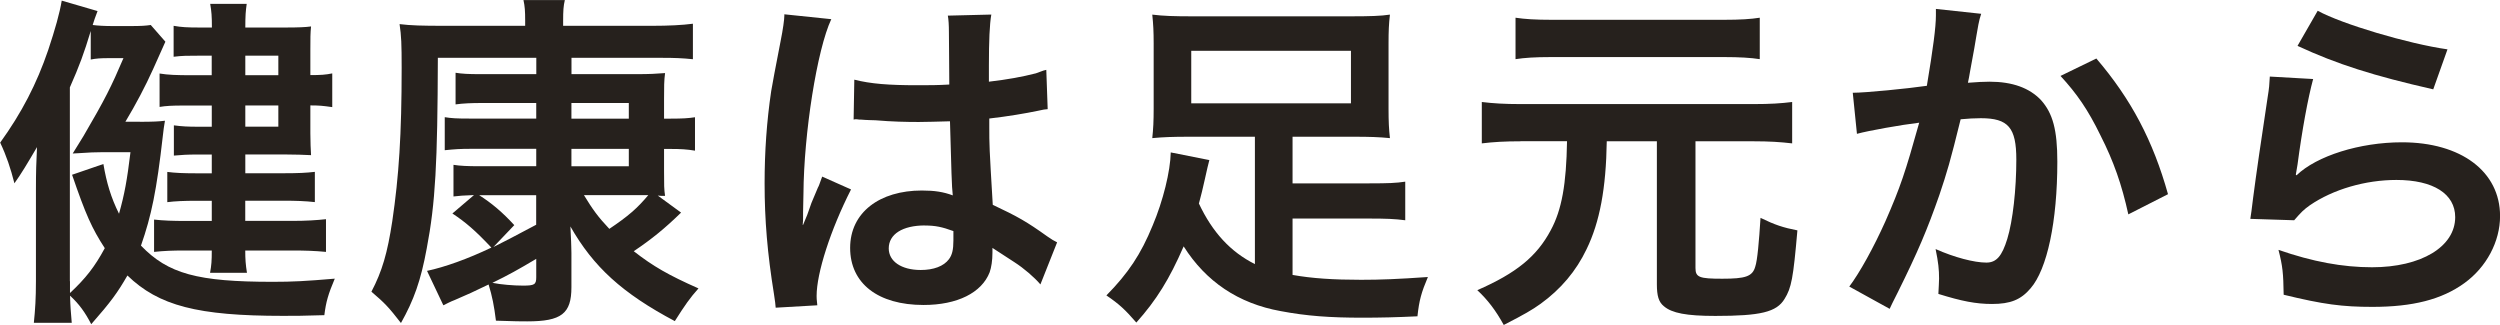
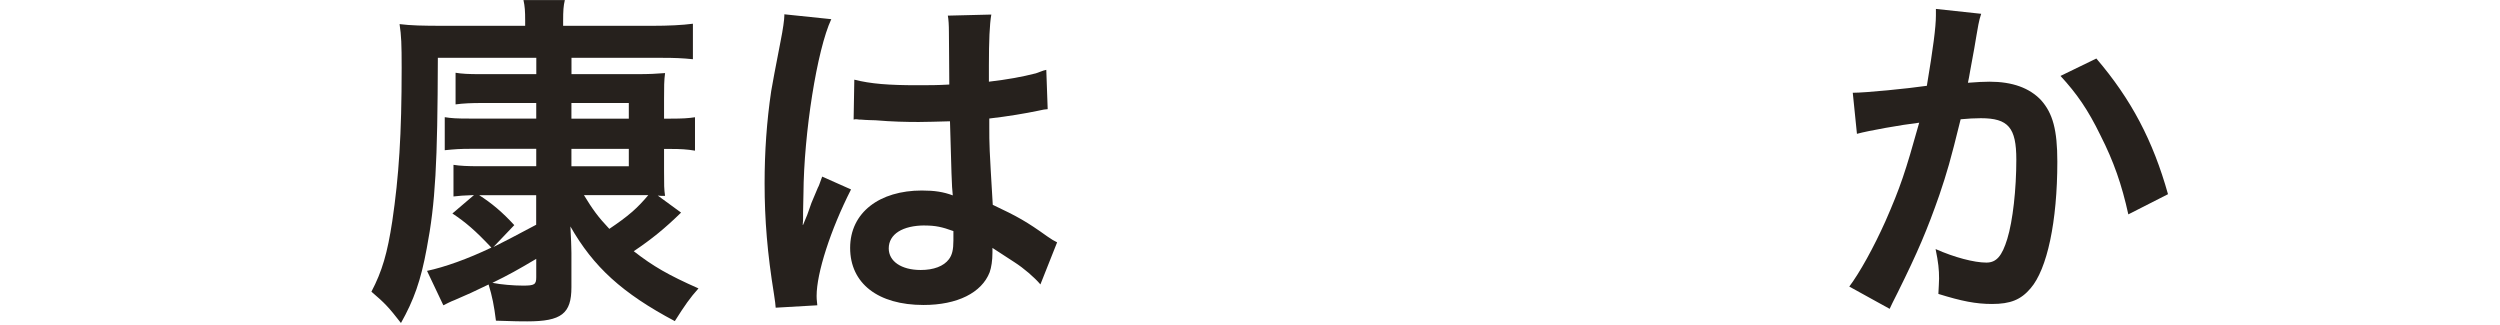
<svg xmlns="http://www.w3.org/2000/svg" id="_レイヤー_2" viewBox="0 0 395.11 51.36">
  <defs>
    <style>.cls-1{fill:#26211d;}</style>
  </defs>
  <g id="_レイヤー_1-2">
    <g>
-       <path class="cls-1" d="m22.11,19.25c1.98,0,3.08-.05,3.96-.17-.17,1.04-.22,1.32-.33,2.36-.99,8.74-1.81,12.65-3.46,17.38,4.29,4.45,8.91,5.72,20.84,5.72,3.19,0,5.17-.11,9.79-.5-1.04,2.47-1.38,3.63-1.65,5.77-3.3.11-4.67.11-6.54.11-13.47,0-19.63-1.59-24.58-6.38-1.59,2.75-2.58,4.12-5.72,7.7-.99-1.92-1.92-3.19-3.35-4.51.06,2.03.11,2.25.27,4.29h-5.99c.22-2.14.33-3.85.33-6.6v-14.46c0-2.8.05-4.29.17-6.71-1.65,2.8-2.47,4.18-3.57,5.72-.6-2.36-1.26-4.34-2.25-6.43,3.41-4.73,5.77-9.29,7.59-14.63,1.1-3.3,1.81-5.83,2.14-7.81l5.66,1.65c-.38.99-.55,1.48-.77,2.2.82.11,1.92.17,3.19.17h2.75c1.76,0,2.42-.05,3.24-.17l2.31,2.64q-.27.55-1.92,4.29c-1.26,2.8-2.75,5.61-4.4,8.36h2.31Zm-11.05,25.19v1.87c2.47-2.31,3.9-4.12,5.5-7.09-2.04-3.13-3.02-5.33-5.17-11.6l4.95-1.7c.5,2.97,1.21,5.33,2.47,7.86.88-3.13,1.27-5.28,1.81-9.73h-4.29c-1.26,0-2.31.05-3.9.16l-.94.05,1.7-2.75c3.41-5.83,4.4-7.81,6.32-12.32h-2.42c-1.15,0-1.92.05-2.75.22v-4.51c-1.04,3.46-1.81,5.55-3.3,8.91v30.63ZM33.49,8.8h-1.98c-1.98,0-2.64,0-4.07.17v-4.89c1.21.22,2.2.27,4.07.27h1.98c0-1.76-.06-2.53-.27-3.74h5.77c-.16,1.15-.22,1.87-.22,3.74h6.32c2.09,0,3.19-.05,4.07-.17-.11,1.1-.11,1.81-.11,3.68v4.01c1.59,0,2.42-.05,3.46-.27v5.33c-1.54-.22-2.09-.27-3.46-.27v4.4c0,1.54.06,2.42.11,3.46-1.15-.05-2.47-.11-4.23-.11h-6.16v2.97h6.1c2.25,0,3.52-.06,4.89-.22v4.78c-1.54-.17-3.02-.22-4.95-.22h-6.05v3.19h7.48c2.14,0,3.85-.11,5.28-.27v5.17c-1.76-.17-3.3-.22-5.28-.22h-7.48c0,1.37.06,2.2.27,3.52h-5.83c.22-1.21.27-1.87.27-3.52h-4.12c-2.25,0-3.35.05-5,.22v-5.11c1.48.17,3.02.22,5,.22h4.12v-3.19h-2.47c-1.81,0-3.35.06-4.56.22v-4.78c1.21.16,2.53.22,4.56.22h2.47v-2.97h-2.25c-1.59,0-2.53.06-3.74.17v-4.78c1.26.17,2.2.22,3.85.22h2.14v-3.35h-4.62c-1.54,0-2.64.05-3.63.22v-5.28c1.38.22,2.58.27,5.22.27h3.02v-3.08Zm10.5,3.08v-3.08h-5.22v3.08h5.22Zm-5.22,8.14h5.22v-3.35h-5.22v3.35Z" />
      <path class="cls-1" d="m84.75,16.28h-8.74c-1.38,0-2.8.05-4.01.22v-5c1.04.17,2.03.22,3.96.22h8.8v-2.58h-15.56c-.05,16.66-.38,22.93-1.76,30.14-.93,5.06-2.03,8.14-4.07,11.77-1.92-2.47-2.53-3.13-4.67-4.95,1.7-3.24,2.53-6.1,3.3-11.16,1.04-7.04,1.48-13.69,1.48-24.2,0-3.79-.05-5.06-.33-6.93,1.76.22,3.52.27,7.04.27h12.81v-.88c0-1.43-.05-2.2-.27-3.19h6.54c-.22.93-.27,1.7-.27,3.3v.77h14.08c2.58,0,4.78-.11,6.43-.33v5.61c-1.65-.17-2.91-.22-4.84-.22h-14.35v2.58h10.23c2.14,0,3.19-.06,4.56-.17-.16,1.21-.16,2.2-.16,4.07v3.13h1.04c1.92,0,2.8-.06,3.85-.22v5.28c-1.32-.22-2.31-.27-3.9-.27h-.99v3.52c0,2.25,0,2.8.16,3.9-.55,0-.71,0-1.15-.05l3.68,2.69c-2.53,2.47-4.62,4.18-7.48,6.1,3.02,2.36,5.5,3.79,10.23,5.88-1.37,1.54-2.14,2.64-3.74,5.17-8.3-4.4-12.87-8.58-16.5-14.96q.06.88.11,2.36c0,.27.05,1.21.05,1.81v5.44c0,4.18-1.59,5.39-6.98,5.39-1.1,0-1.71,0-4.95-.11-.28-2.31-.6-3.9-1.16-5.72q-2.91,1.43-5.39,2.47c-.6.22-1.21.55-1.76.82l-2.58-5.44c2.8-.6,6.38-1.87,10.17-3.68-2.53-2.69-4.07-4.01-6.16-5.39l3.41-2.91c-1.7.06-2.31.11-3.24.22v-5c1.04.17,2.25.22,4.01.22h9.07v-2.75h-10.39c-1.65,0-2.47.06-4.07.22v-5.22c1.1.17,1.76.22,3.96.22h10.5v-2.47Zm-9.02,14.57c1.98,1.26,3.68,2.69,5.55,4.73l-3.3,3.46q1.81-.88,6.76-3.52v-4.67h-9.02Zm9.02,10.06c-2.86,1.7-4.34,2.53-6.93,3.79,1.32.27,3.35.44,4.84.44,1.81,0,2.09-.17,2.09-1.32v-2.91Zm14.63-22.16v-2.47h-9.07v2.47h9.07Zm-9.07,7.53h9.07v-2.75h-9.07v2.75Zm1.98,4.56c1.37,2.25,2.2,3.41,4.01,5.33,3.02-2.03,4.4-3.24,6.16-5.33h-10.17Z" />
      <path class="cls-1" d="m122.59,48.61c-.06-.55-.06-.88-.27-2.14-1.04-6.43-1.48-11.71-1.48-17.49,0-4.95.33-9.79,1.04-14.57q.27-1.65,1.48-7.86c.39-1.92.6-3.52.6-4.07v-.22l7.42.77c-2.25,4.78-4.34,18.04-4.4,27.61q-.06,1.98-.06,2.86v.88c0,.44,0,.55-.06,1.16h.06q.27-.6.66-1.59c.11-.38.38-.99.66-1.87q.5-1.15,1.04-2.47c.11-.17.17-.33.66-1.7l4.56,2.03c-3.24,6.38-5.44,13.2-5.44,16.83,0,.38,0,.44.11,1.48l-6.6.38Zm12.43-36.02c2.58.66,5.44.88,9.95.88,1.92,0,3.13,0,5.06-.11,0-3.24-.06-5.99-.06-8.25,0-1.21-.06-2.03-.17-2.64l6.87-.17c-.27,1.54-.38,4.18-.38,8.08v2.53c2.86-.33,5.28-.77,7.42-1.32q.33-.11,1.21-.44l.44-.11.22,6.21c-.55.05-.6.05-1.59.27-1.87.39-4.73.88-7.64,1.21v1.21c0,3.08,0,3.19.55,12.43,3.96,1.87,5.33,2.64,8.63,5,.71.49.99.66,1.54.93l-2.64,6.65c-.93-1.1-2.58-2.53-4.12-3.52-1.87-1.21-3.13-2.03-3.46-2.25v.77c0,1.21-.17,2.31-.44,3.08-1.26,3.24-5.11,5.17-10.45,5.17-7.2,0-11.6-3.41-11.6-9.02s4.67-9.07,11.33-9.07c2.03,0,3.41.22,4.89.77-.17-1.38-.22-4.07-.44-11.71-2.2.05-3.52.11-4.95.11-2.03,0-4.23-.05-6.82-.27-.77,0-1.37-.06-1.65-.06-.49-.05-.82-.05-.93-.05-.27-.05-.44-.05-.55-.05-.06,0-.17,0-.33.05l.11-6.32Zm11.16,23.04c-3.52,0-5.72,1.37-5.72,3.63,0,2.03,1.98,3.41,5.06,3.41,2.04,0,3.63-.6,4.45-1.7.5-.66.71-1.48.71-2.97v-1.48c-1.81-.66-2.86-.88-4.51-.88Z" />
-       <path class="cls-1" d="m198.33,21.61h-10.5c-2.42,0-4.07.06-5.72.22.16-1.48.22-2.69.22-4.62V6.87c0-1.87-.06-3.02-.22-4.56,1.76.22,3.52.27,6.27.27h25.08c3.02,0,4.78-.05,6.21-.27-.17,1.48-.22,2.58-.22,4.56v10.34c0,2.03.06,3.19.22,4.62-1.71-.17-3.24-.22-5.66-.22h-9.73v7.37h12.15c2.97,0,4.23-.05,5.66-.27v6.1c-1.65-.22-3.13-.27-5.66-.27h-12.15v8.91c3.08.55,6.49.77,10.83.77,3.13,0,5.83-.11,10.56-.44-1.04,2.47-1.38,3.68-1.65,6.21-3.3.16-5.94.22-8.69.22-5.17,0-8.85-.27-12.92-1.04-6.71-1.21-11.82-4.67-15.34-10.23-2.25,5.17-4.29,8.47-7.48,12.04-1.71-1.98-2.69-2.91-4.73-4.29,3.46-3.52,5.44-6.49,7.31-11.05,1.65-3.9,2.8-8.58,2.86-11.55l6.1,1.21c-.22.77-.33,1.38-.71,3.02-.33,1.48-.55,2.42-.94,3.85,2.15,4.56,5,7.64,8.85,9.57v-20.13Zm-10.06-13.58v8.3h25.24v-8.3h-25.24Z" />
-       <path class="cls-1" d="m240.35,22.33c-2.53,0-4.34.11-6.16.33v-6.54c1.81.22,3.57.33,6.16.33h36.79c2.64,0,4.34-.11,6.1-.33v6.54c-1.87-.22-3.63-.33-6.1-.33h-9.18v20.02c0,1.48.6,1.7,4.23,1.7s4.78-.33,5.22-1.92c.33-.93.6-4.01.83-7.7,2.25,1.1,3.57,1.54,5.83,1.98-.66,7.59-.94,9.07-2.03,10.83-1.26,2.09-3.79,2.69-10.94,2.69-4.56,0-6.87-.44-8.14-1.54-.82-.66-1.1-1.65-1.1-3.46v-22.6h-7.92c-.11,7.42-1.1,12.76-3.19,17.05-1.65,3.46-4.07,6.32-7.26,8.63-1.38.99-2.53,1.65-5.83,3.35-1.27-2.31-2.53-3.96-4.18-5.5,6.16-2.69,9.4-5.33,11.6-9.46,1.76-3.24,2.47-7.31,2.58-14.08h-7.31Zm37.78-12.98c-1.38-.22-3.24-.33-5.61-.33h-27.39c-2.53,0-4.18.11-5.61.33V2.8c1.43.22,3.13.33,5.77.33h27.11c2.69,0,4.29-.11,5.72-.33v6.54Z" />
      <path class="cls-1" d="m313.11,2.2c-.17.49-.33,1.1-.44,1.7-.11.71-.17.99-.33,1.87q-.17,1.16-.94,5.28c-.22,1.21-.22,1.32-.38,2.03,1.59-.11,2.36-.17,3.41-.17,3.63,0,6.32.99,8.14,2.91,1.87,2.09,2.58,4.73,2.58,9.73,0,9.46-1.6,16.99-4.23,20.02-1.54,1.81-3.19,2.47-6.1,2.47-2.53,0-4.78-.44-8.47-1.59.05-1.1.11-1.87.11-2.42,0-1.43-.11-2.53-.55-4.67,2.97,1.32,6.1,2.14,8.03,2.14,1.59,0,2.47-1.04,3.3-3.74.88-2.86,1.43-7.86,1.43-12.54,0-5.06-1.27-6.54-5.61-6.54-1.1,0-1.92.06-3.19.17-1.65,6.71-2.15,8.36-3.35,11.93-1.92,5.5-3.41,9.02-6.6,15.45q-.27.55-.83,1.65c-.17.33-.17.39-.44.93l-6.38-3.52c1.65-2.2,3.85-6.16,5.72-10.34,2.36-5.39,3.13-7.7,5.33-15.56-2.8.33-8.03,1.26-9.84,1.76l-.66-6.49c2.03,0,8.69-.66,11.71-1.1.99-5.94,1.43-9.29,1.43-11.11v-1.04l7.15.77Zm18.2,7.04c5.5,6.43,8.96,12.98,11.33,21.45l-6.27,3.19c-1.04-4.73-2.31-8.36-4.4-12.48-1.98-4.07-3.74-6.6-6.32-9.4l5.66-2.75Z" />
-       <path class="cls-1" d="m365.58,12.48c-.82,3.02-1.76,8.14-2.47,13.53q-.11.77-.27,1.59l.11.11c3.19-3.08,10.01-5.22,16.66-5.22,9.35,0,15.51,4.62,15.51,11.66,0,4.01-2.14,8.08-5.66,10.61-3.57,2.58-8.14,3.74-14.52,3.74-4.73,0-7.75-.39-14.02-1.92-.05-3.41-.16-4.51-.82-7.09,5.39,1.87,10.12,2.75,14.79,2.75,7.75,0,13.14-3.24,13.14-7.92,0-3.68-3.46-5.88-9.29-5.88-4.89,0-10.01,1.48-13.69,4.01-.99.71-1.32,1.04-2.47,2.36l-6.93-.22c.17-.99.17-1.21.44-3.3.44-3.41,1.32-9.51,2.31-16,.22-1.32.27-1.98.33-3.19l6.87.39Zm.72-10.78c3.79,2.09,14.3,5.22,20.51,6.1l-2.25,6.32c-9.4-2.14-15.18-3.96-21.45-6.87l3.19-5.55Z" />
    </g>
  </g>
</svg>